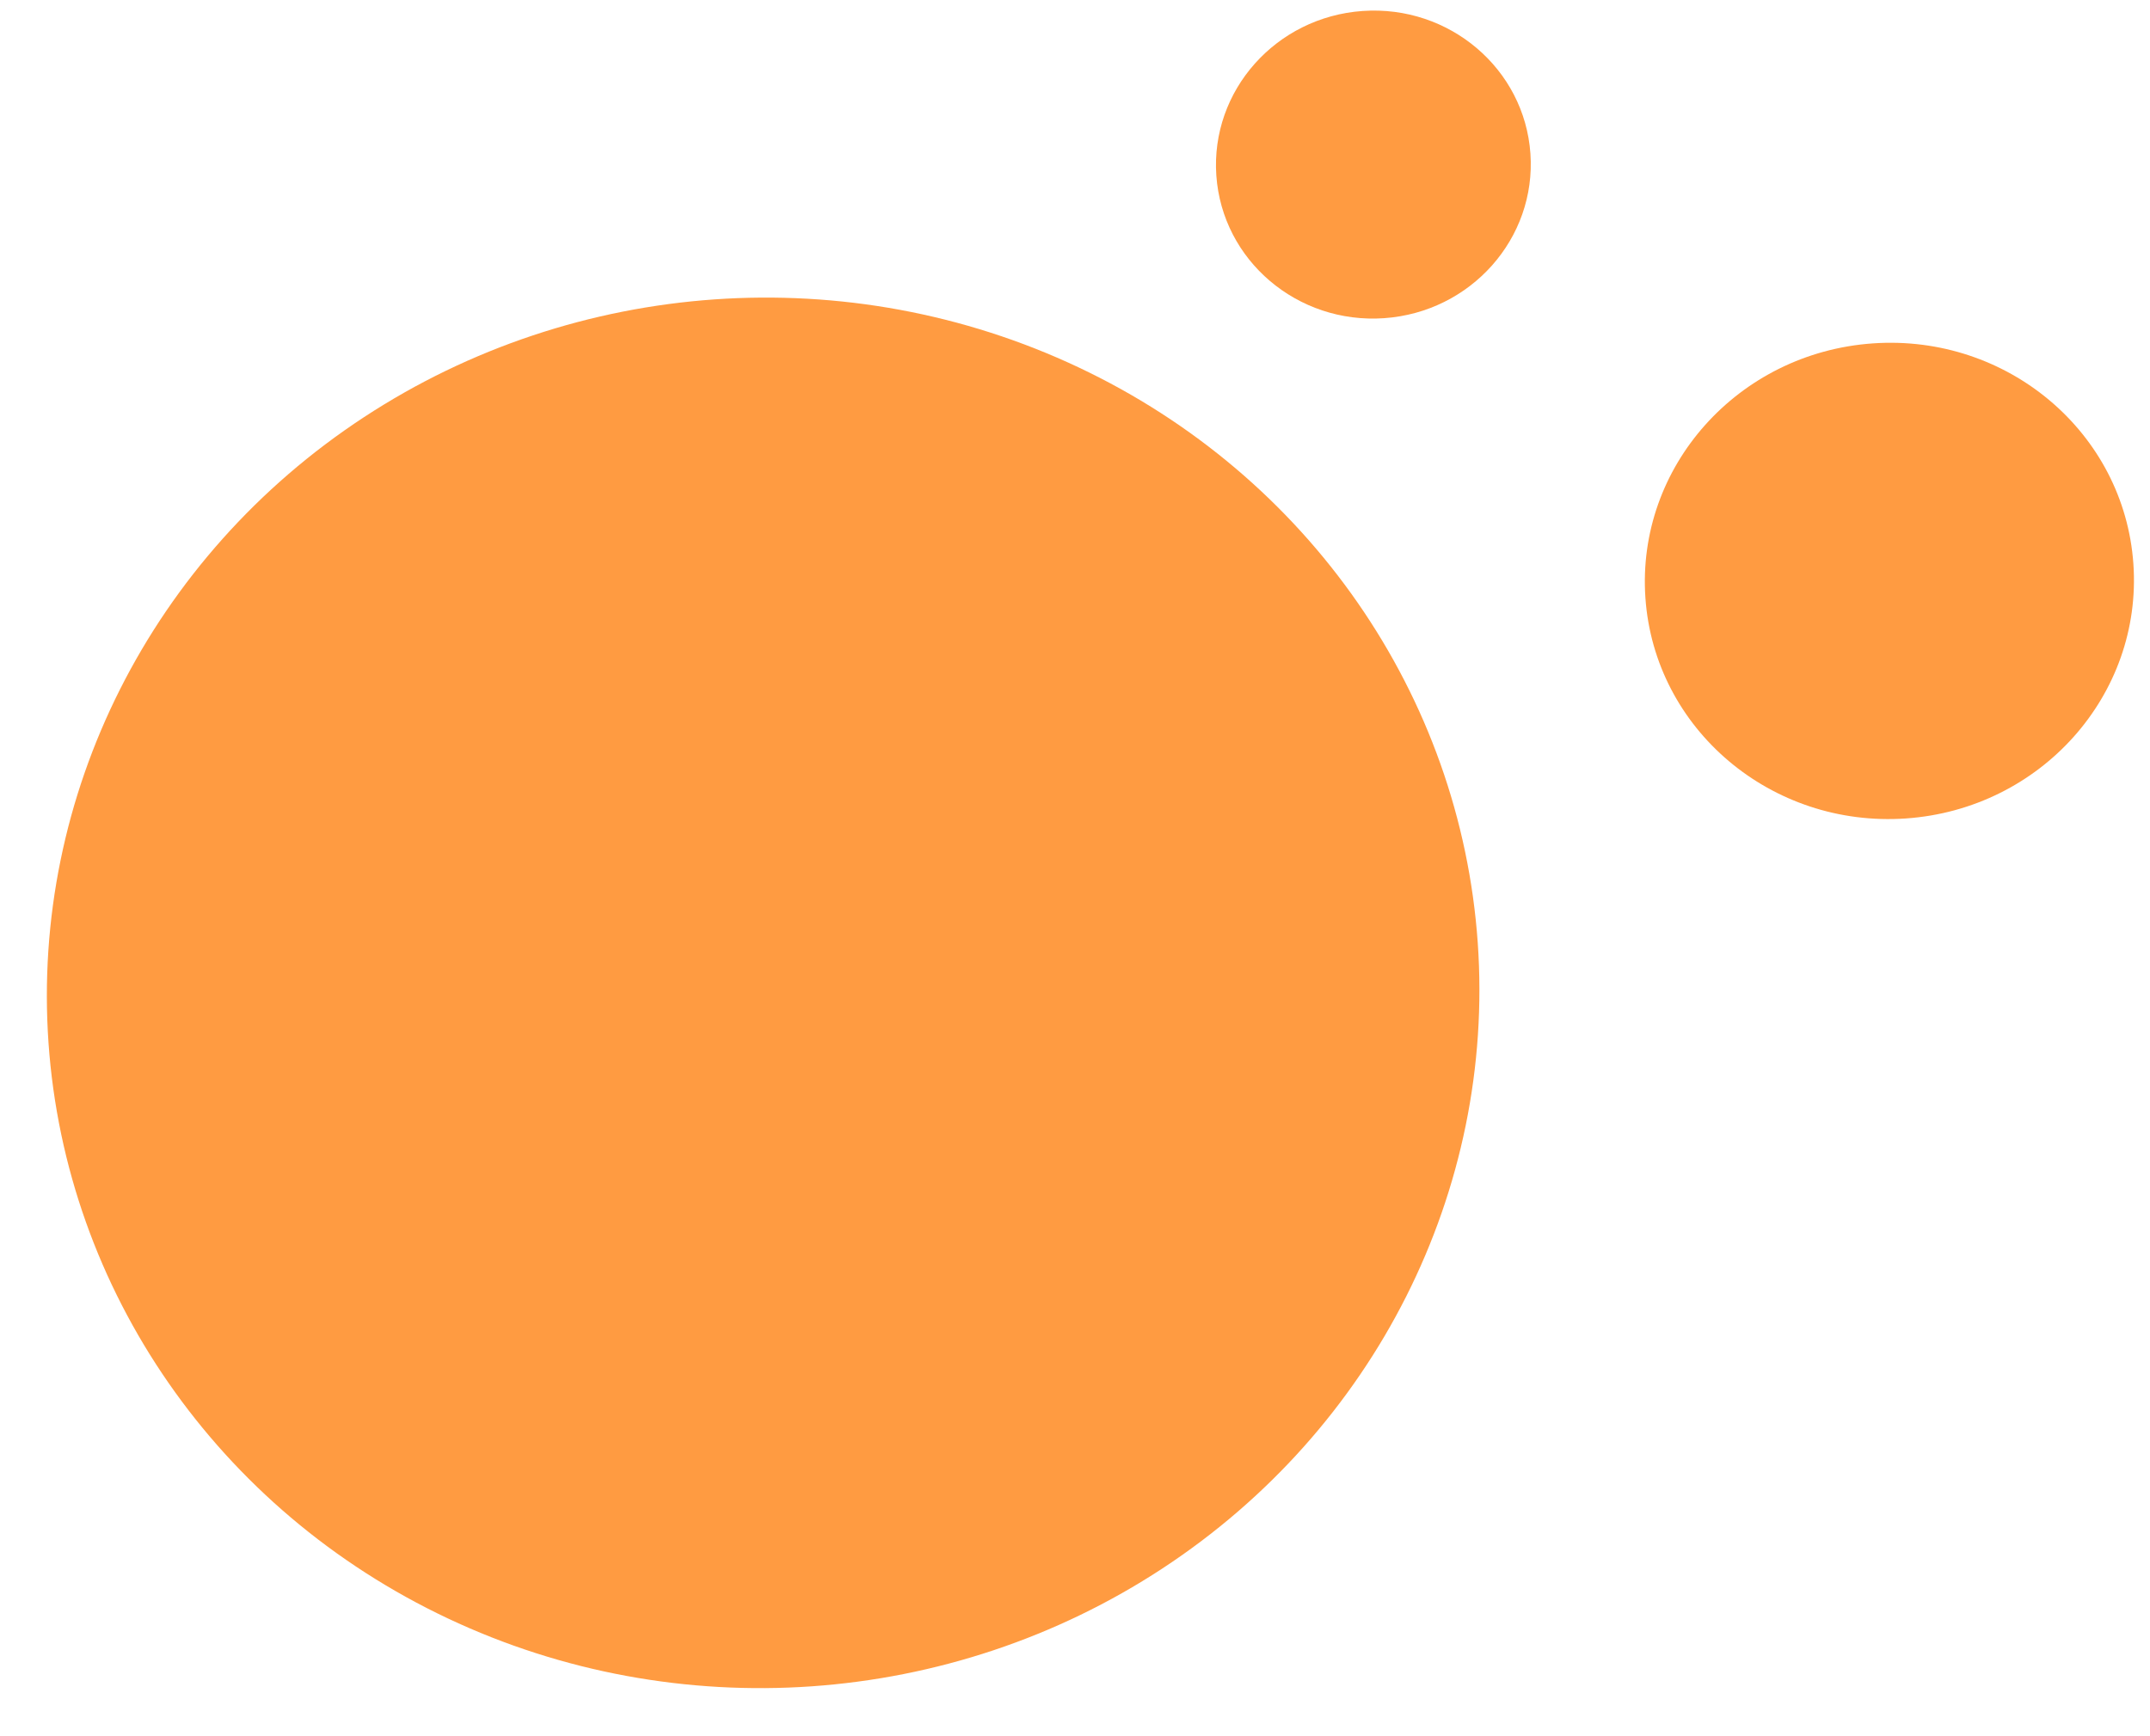
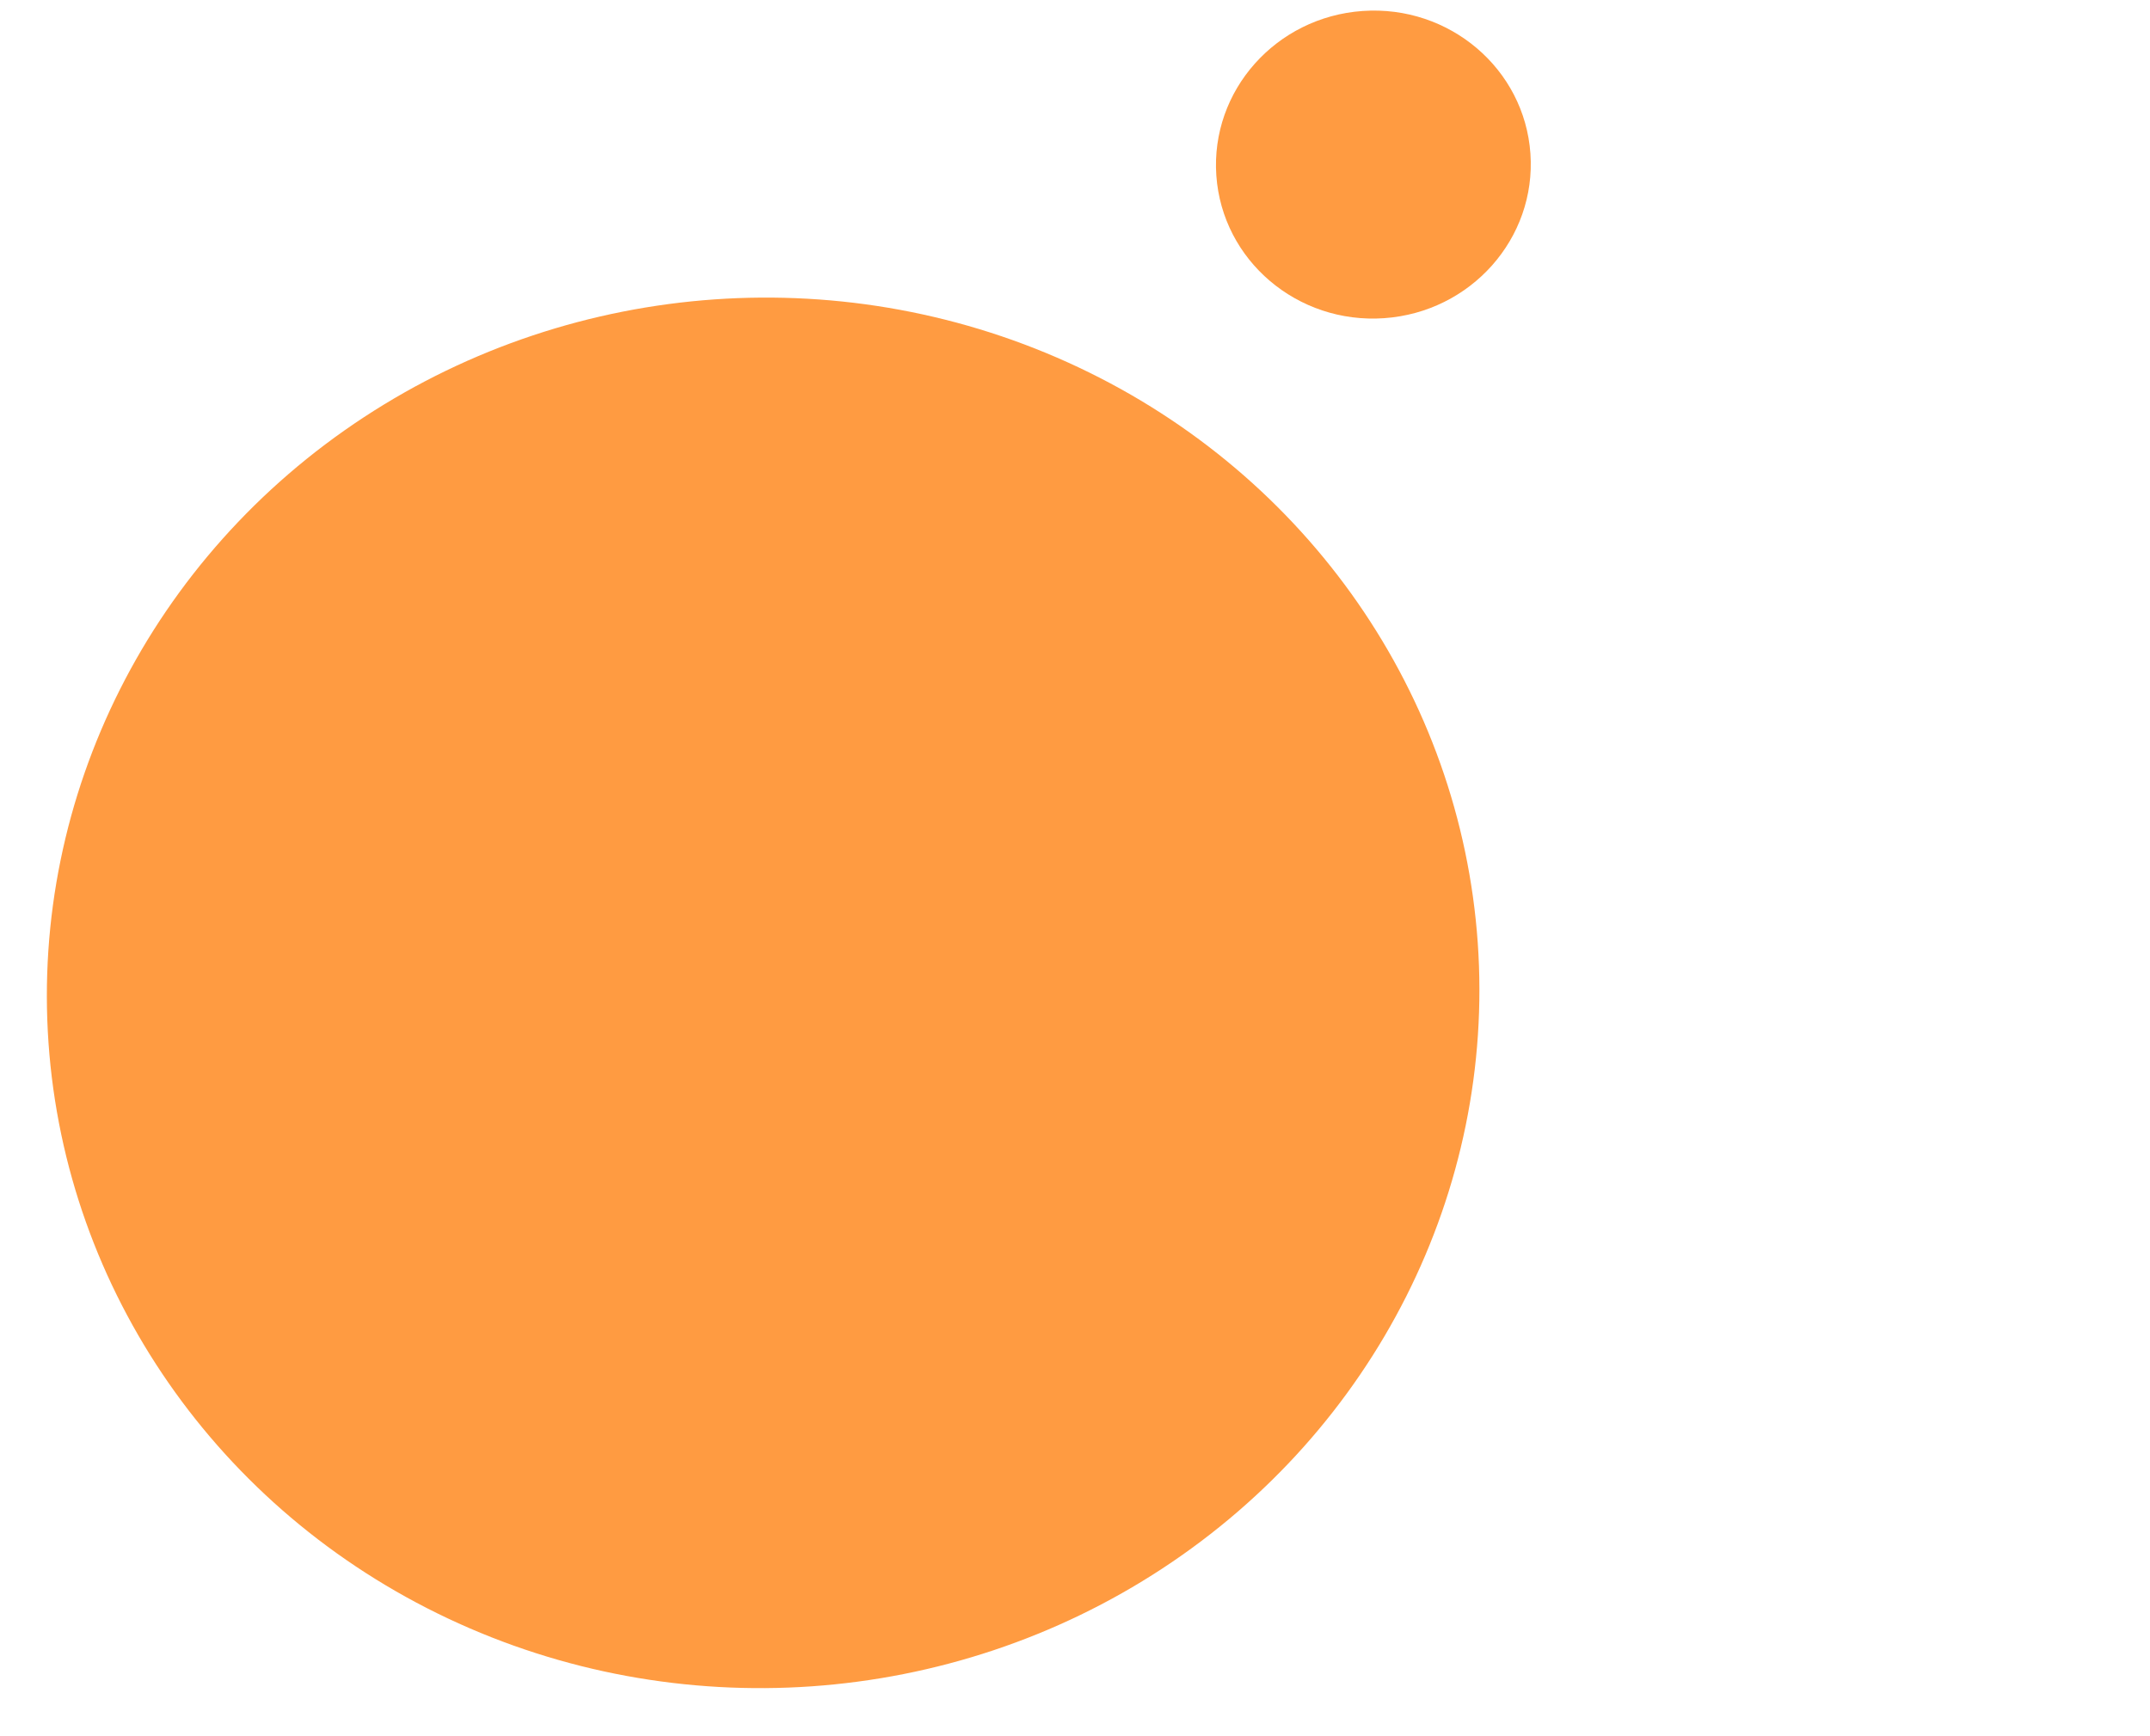
<svg xmlns="http://www.w3.org/2000/svg" width="299.013" height="241.524" viewBox="0 0 299.013 241.524">
  <g id="Grupo_11236" data-name="Grupo 11236" transform="translate(510.025 2496.667) rotate(176)">
    <ellipse id="Elipse_2489" data-name="Elipse 2489" cx="99.63" cy="96.7" rx="99.63" ry="96.7" transform="translate(138.753 2284.286)" fill="#ff9b41" />
    <ellipse id="Elipse_2493" data-name="Elipse 2493" cx="21.894" cy="21.419" rx="21.894" ry="21.419" transform="translate(123.788 2468.582)" fill="#ff9b41" />
-     <ellipse id="Elipse_2494" data-name="Elipse 2494" cx="34.015" cy="33.122" rx="34.015" ry="33.122" transform="translate(44.116 2394.1)" fill="#ff9b41" />
  </g>
</svg>